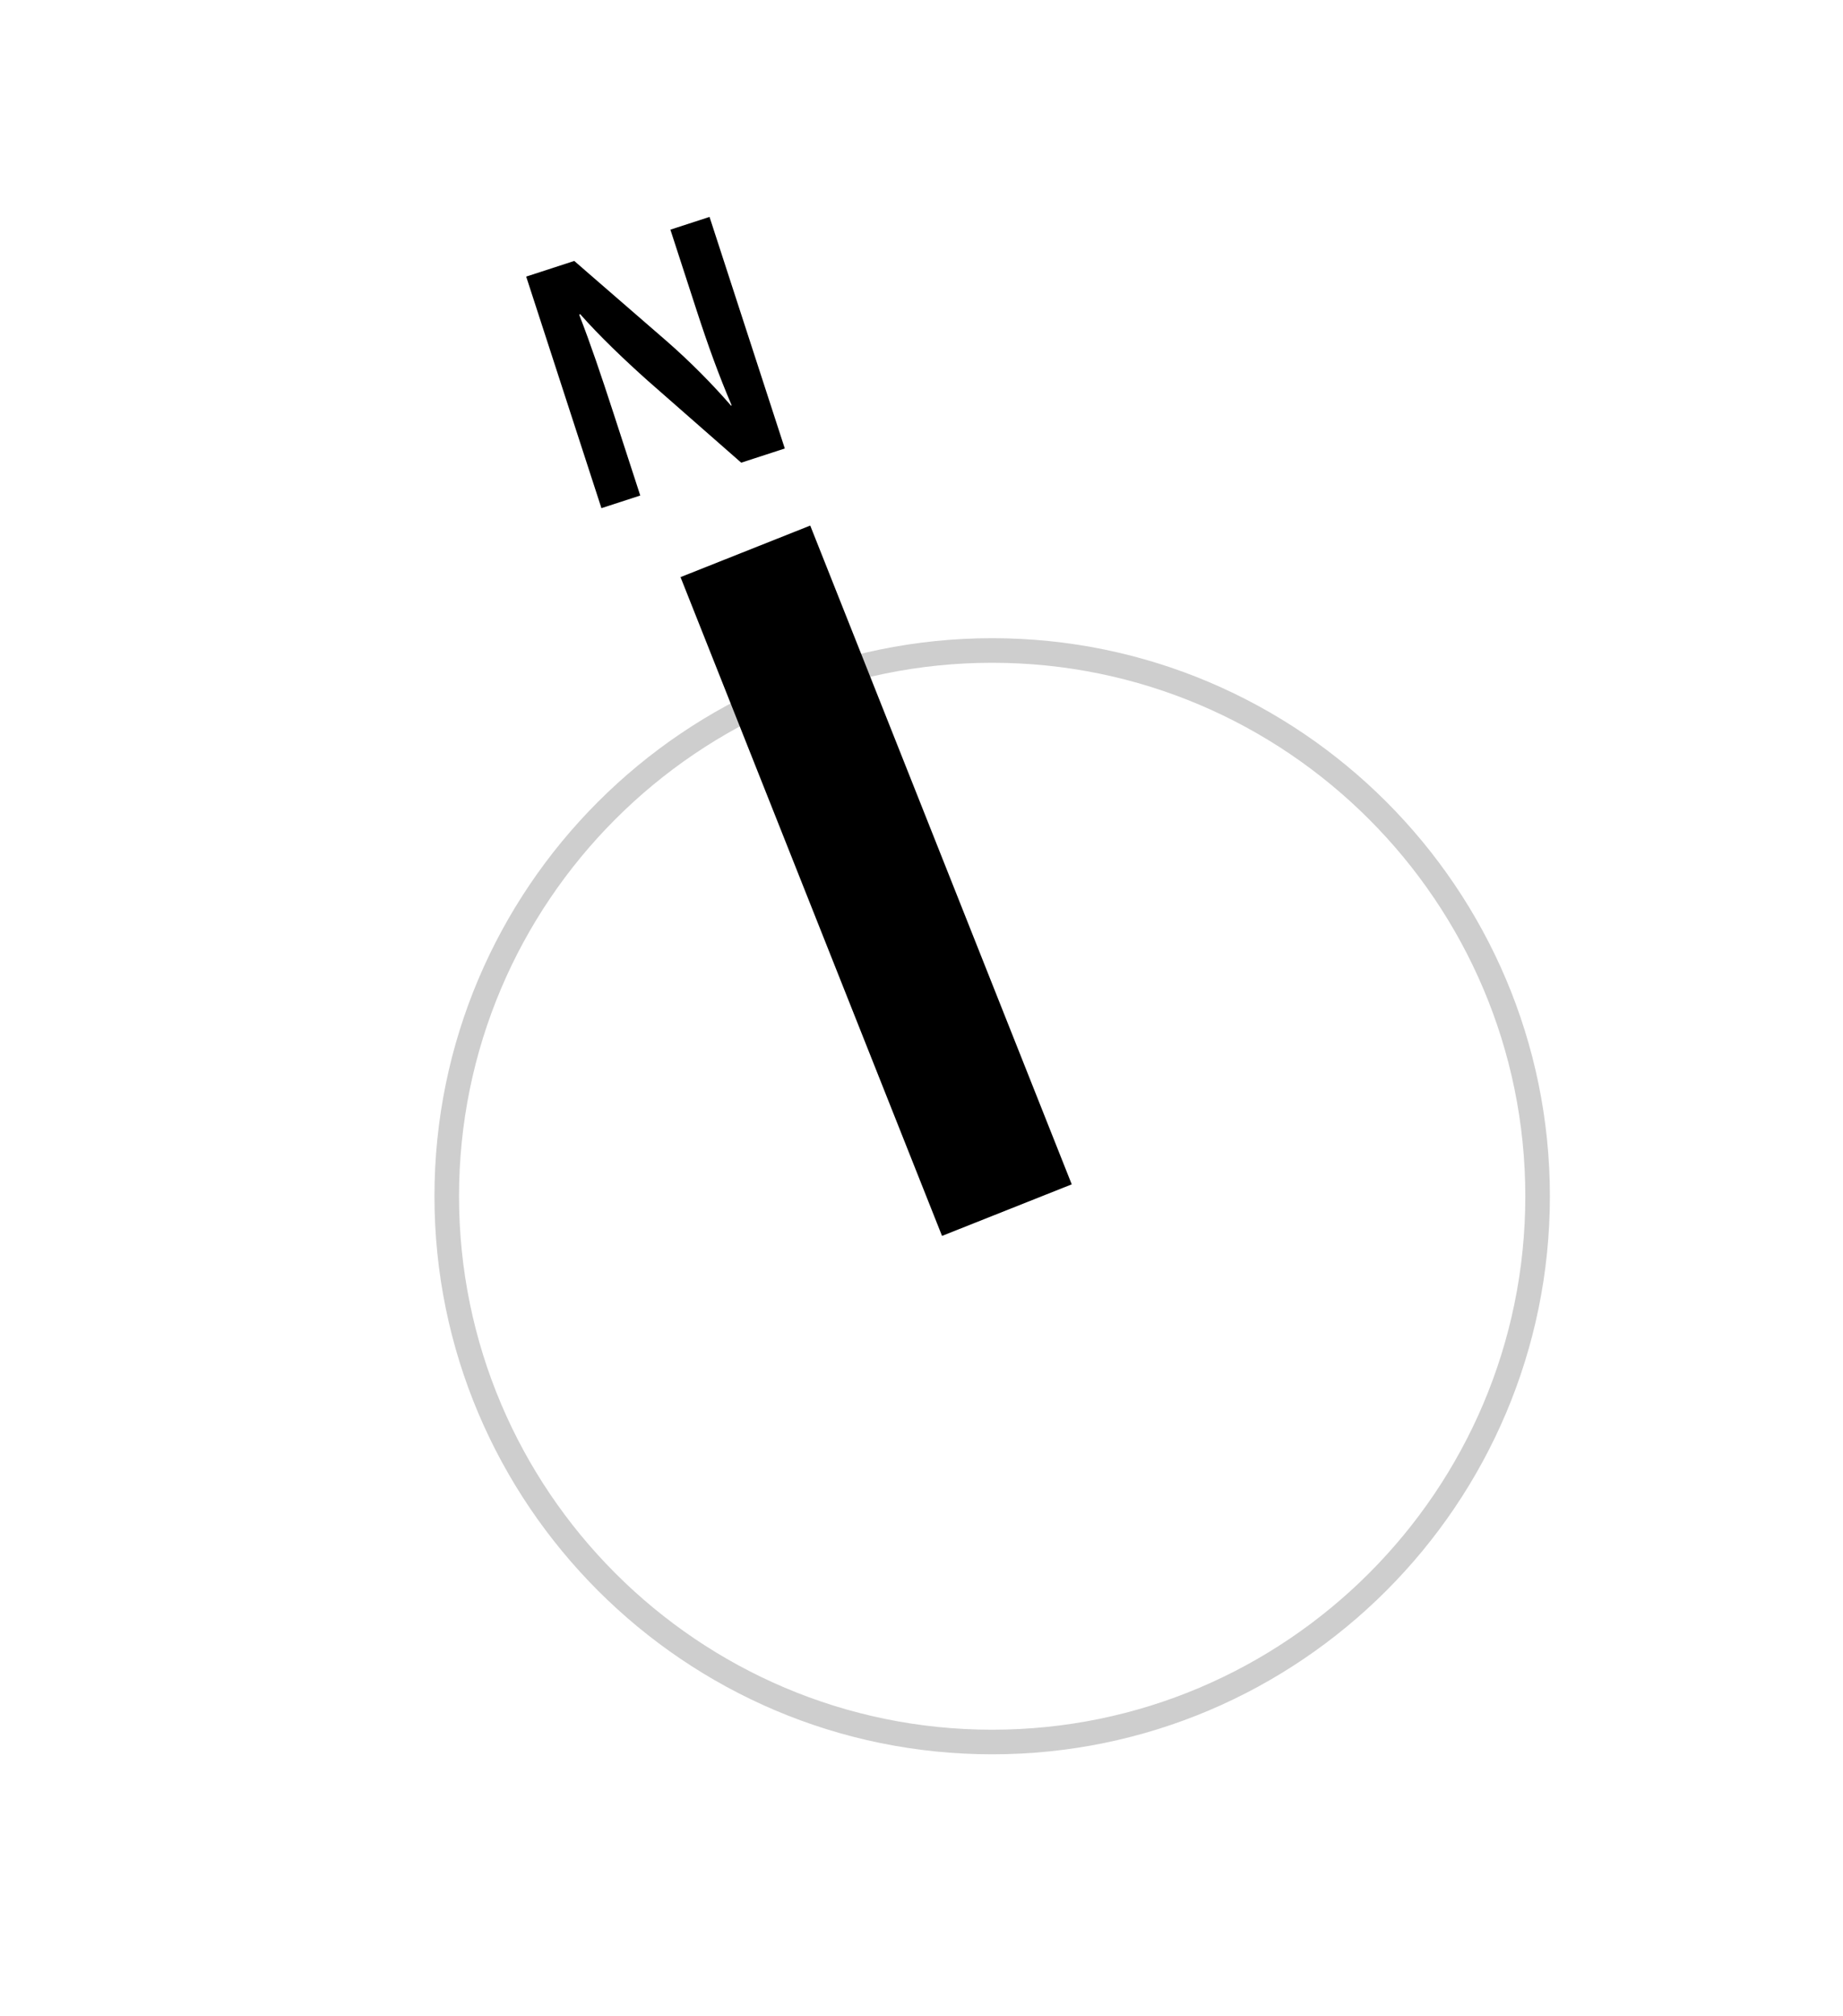
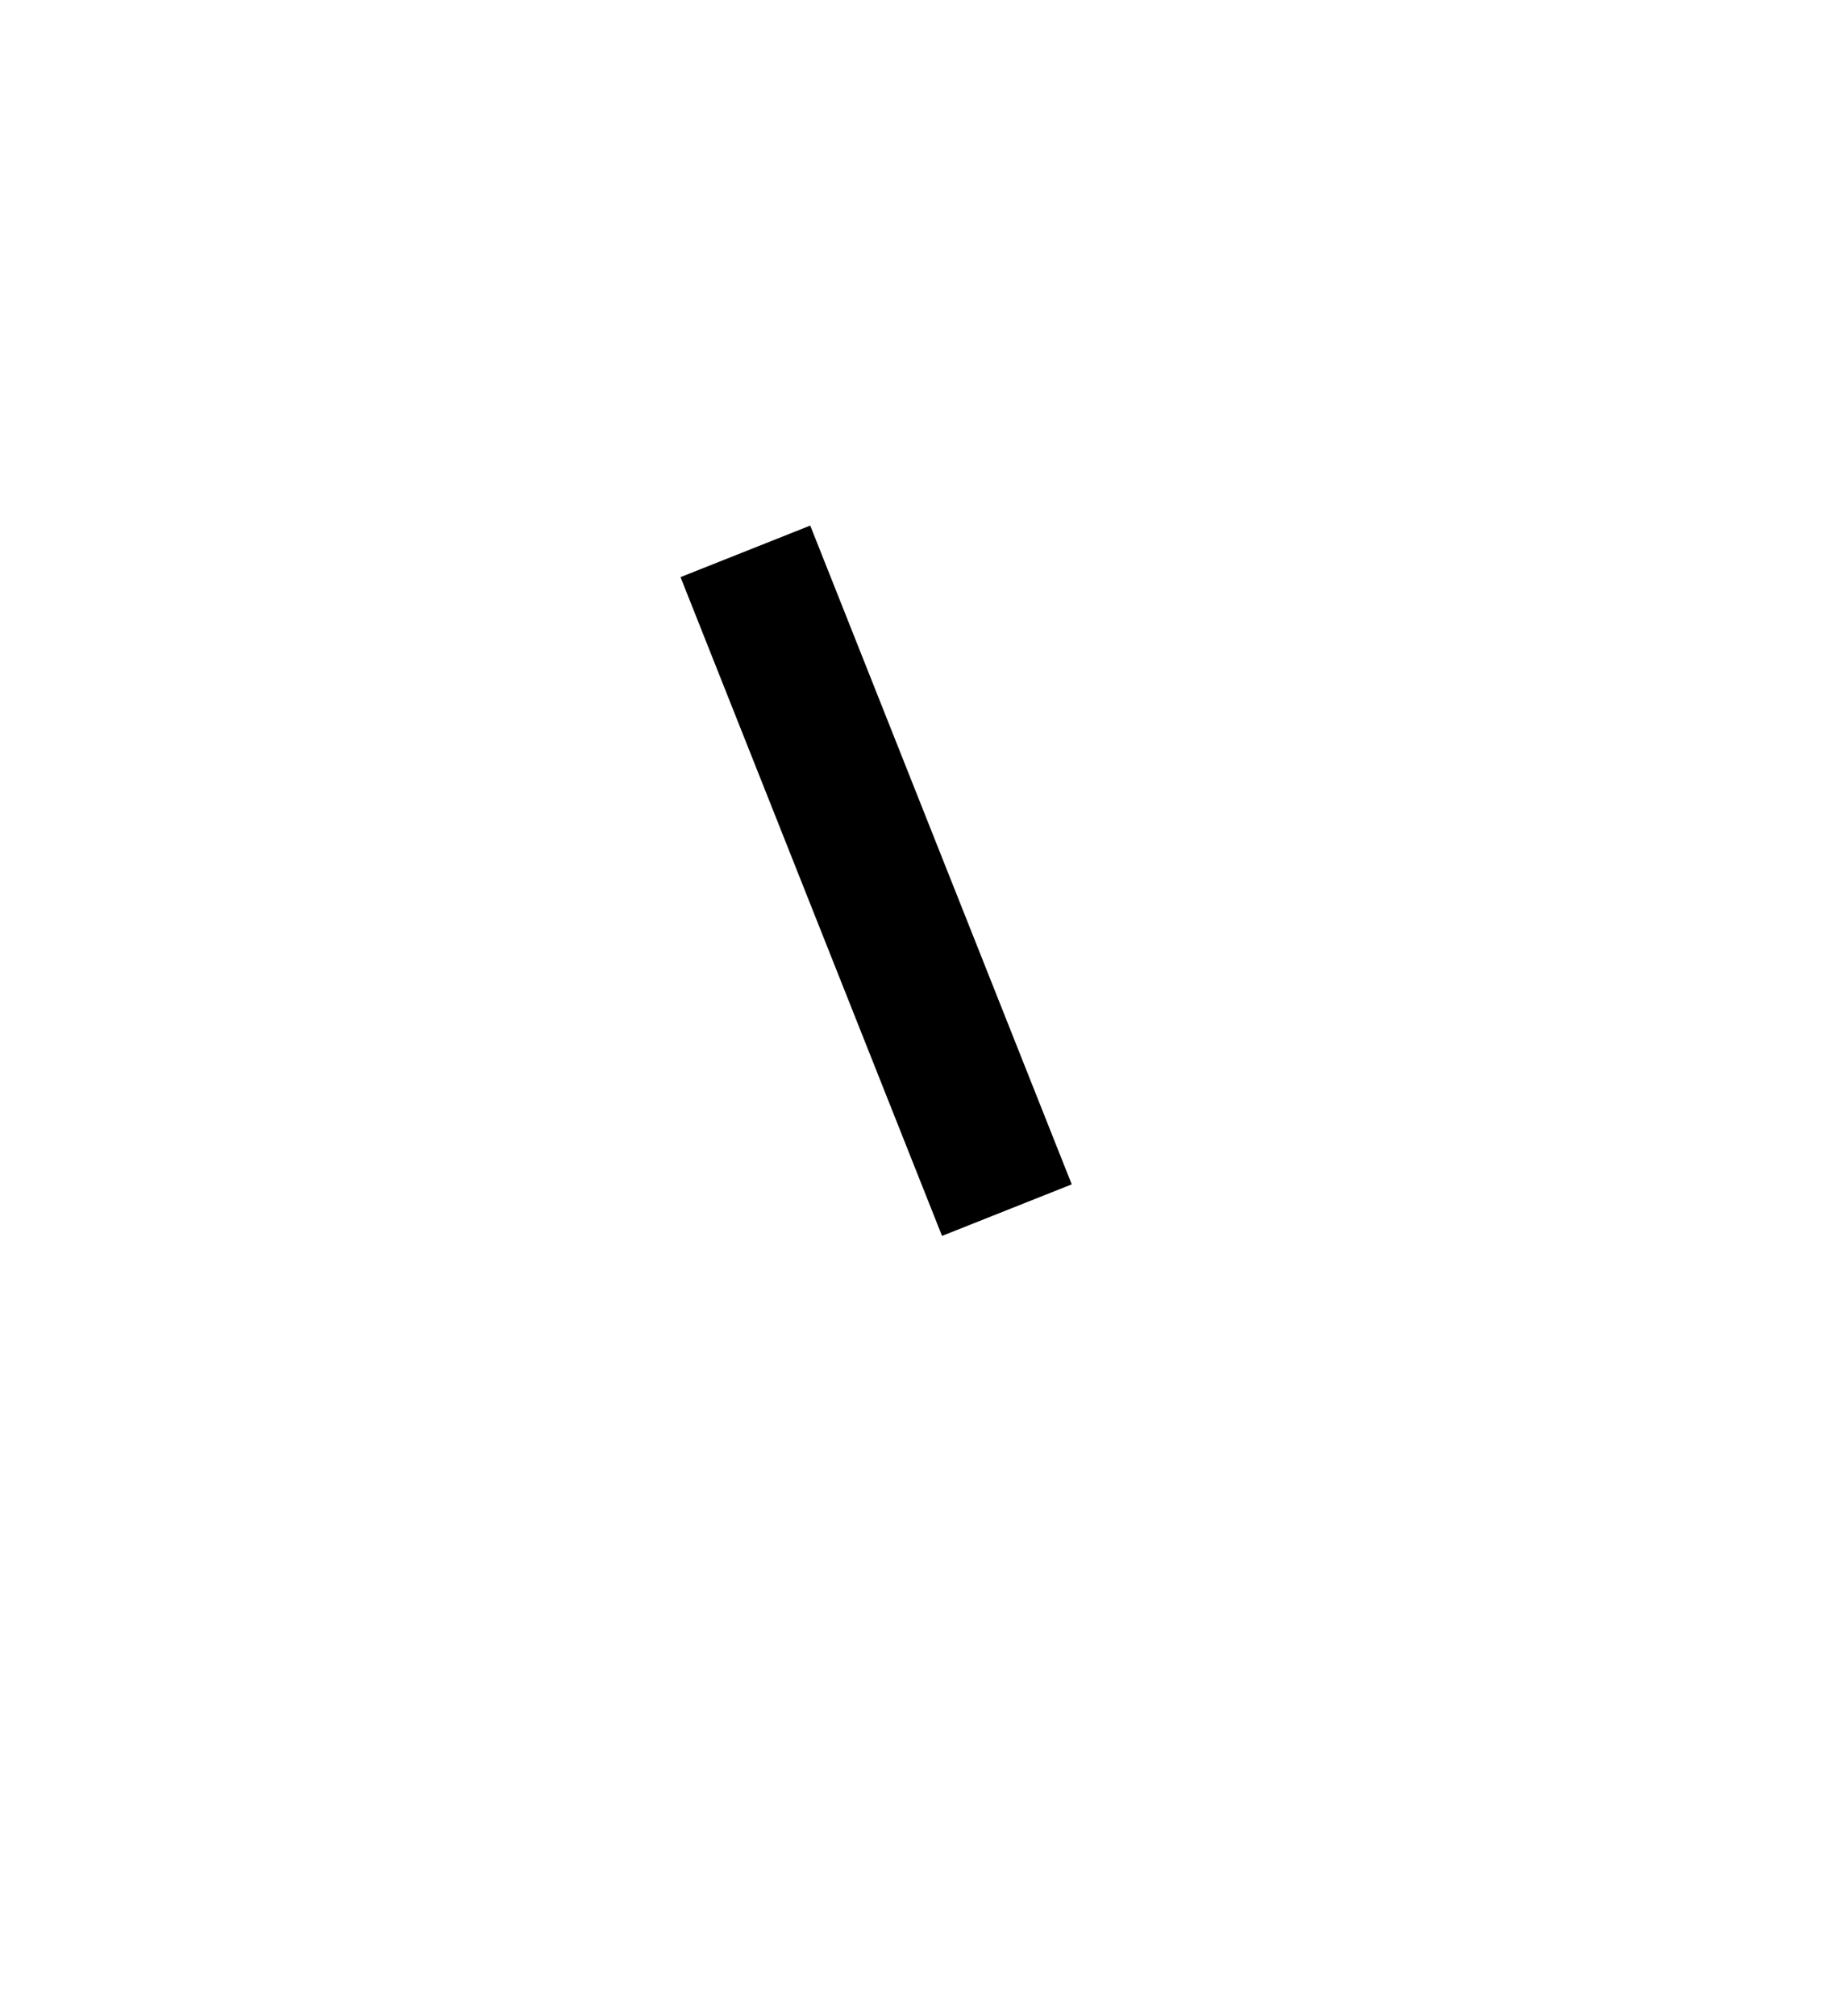
<svg xmlns="http://www.w3.org/2000/svg" version="1.1" x="0px" y="0px" width="75px" height="82px" viewBox="0 0 75 82" enable-background="new 0 0 75 82" xml:space="preserve">
  <g id="Layer_1">
</g>
  <g id="Layer_2">
    <g>
-       <path fill="#CECECE" d="M40.376,71.347c-12.515,0-22.696-10.182-22.696-22.696s10.181-22.696,22.696-22.696    S63.072,36.136,63.072,48.65S52.891,71.347,40.376,71.347z M40.376,26.955c-11.963,0-21.696,9.733-21.696,21.696    s9.733,21.696,21.696,21.696s21.696-9.733,21.696-21.696S52.339,26.955,40.376,26.955z" />
-     </g>
+       </g>
    <rect x="21.218" y="32.993" transform="matrix(0.369 0.929 -0.929 0.369 55.793 -10.511)" width="28.84" height="5.682" />
    <g>
-       <path d="M24.475,20.667l-3.062-9.418l1.956-0.636l3.745,3.247c0.969,0.844,1.869,1.757,2.634,2.636l0.027-0.009    c-0.521-1.221-0.958-2.424-1.426-3.863L27.281,9.34l1.593-0.518l3.063,9.418l-1.774,0.577l-3.805-3.336    c-0.938-0.839-1.943-1.793-2.75-2.706l-0.037,0.027c0.465,1.194,0.883,2.433,1.388,3.983l1.096,3.368L24.475,20.667z" />
-     </g>
+       </g>
  </g>
</svg>